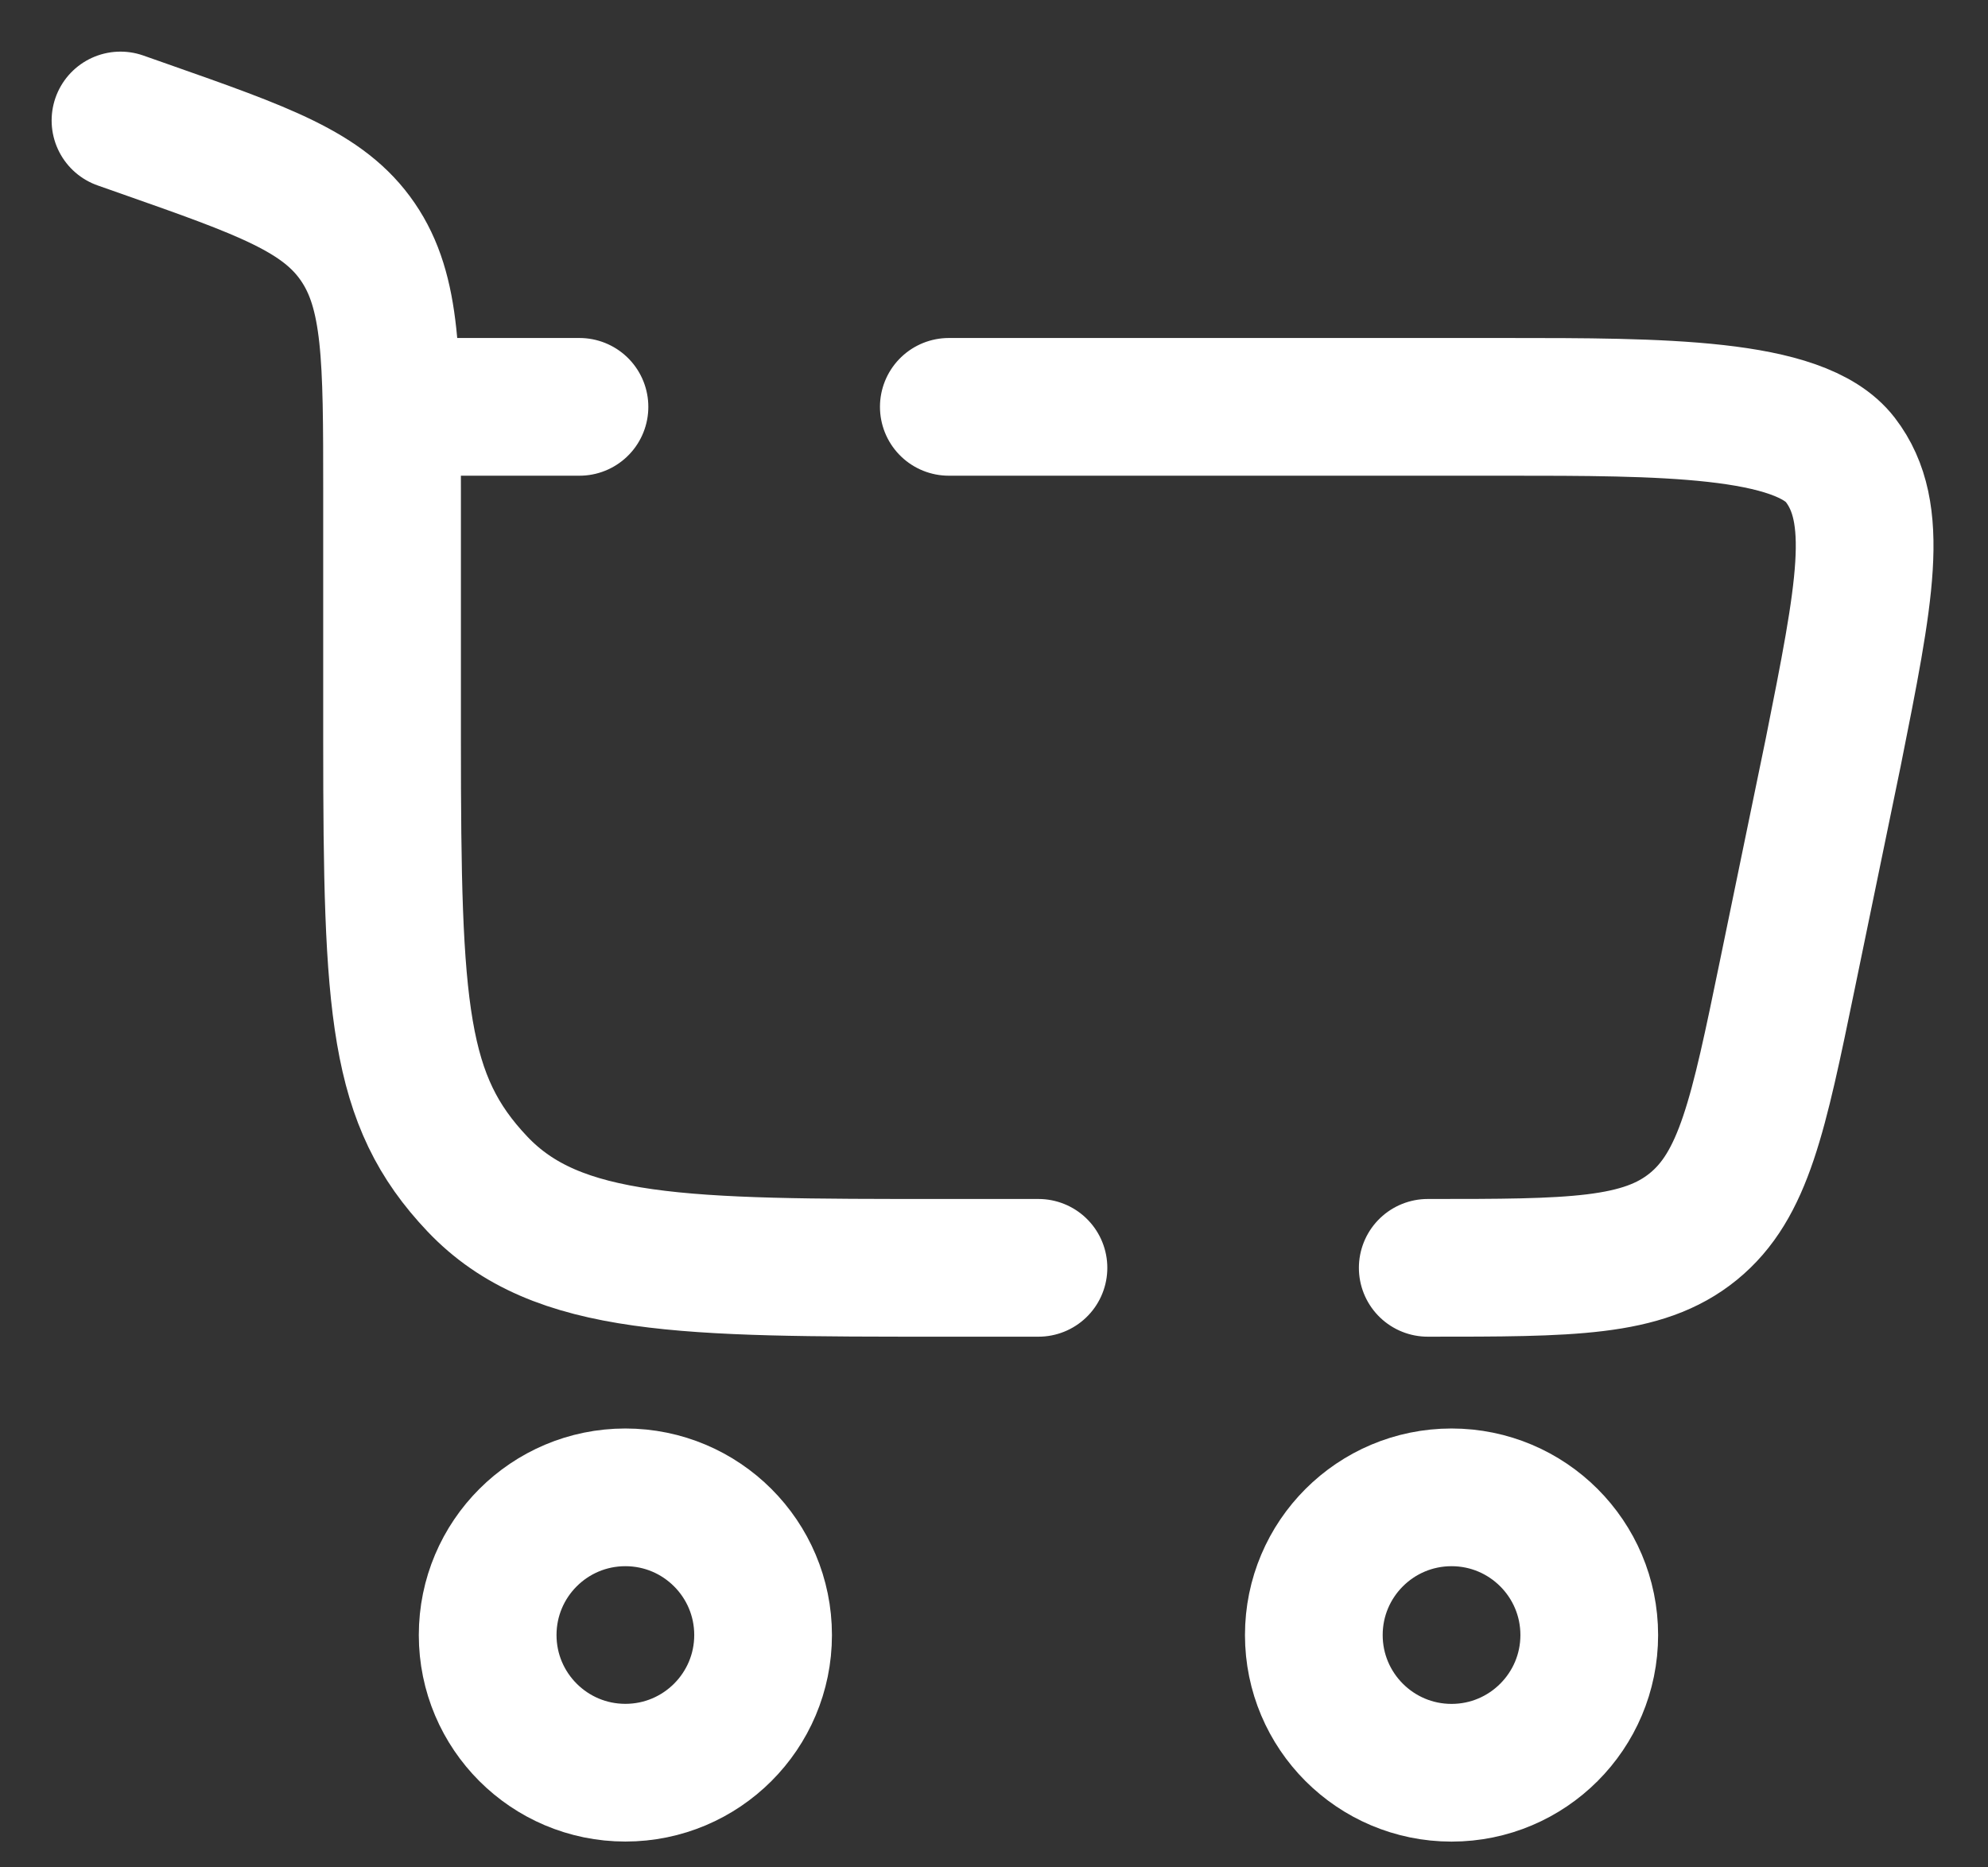
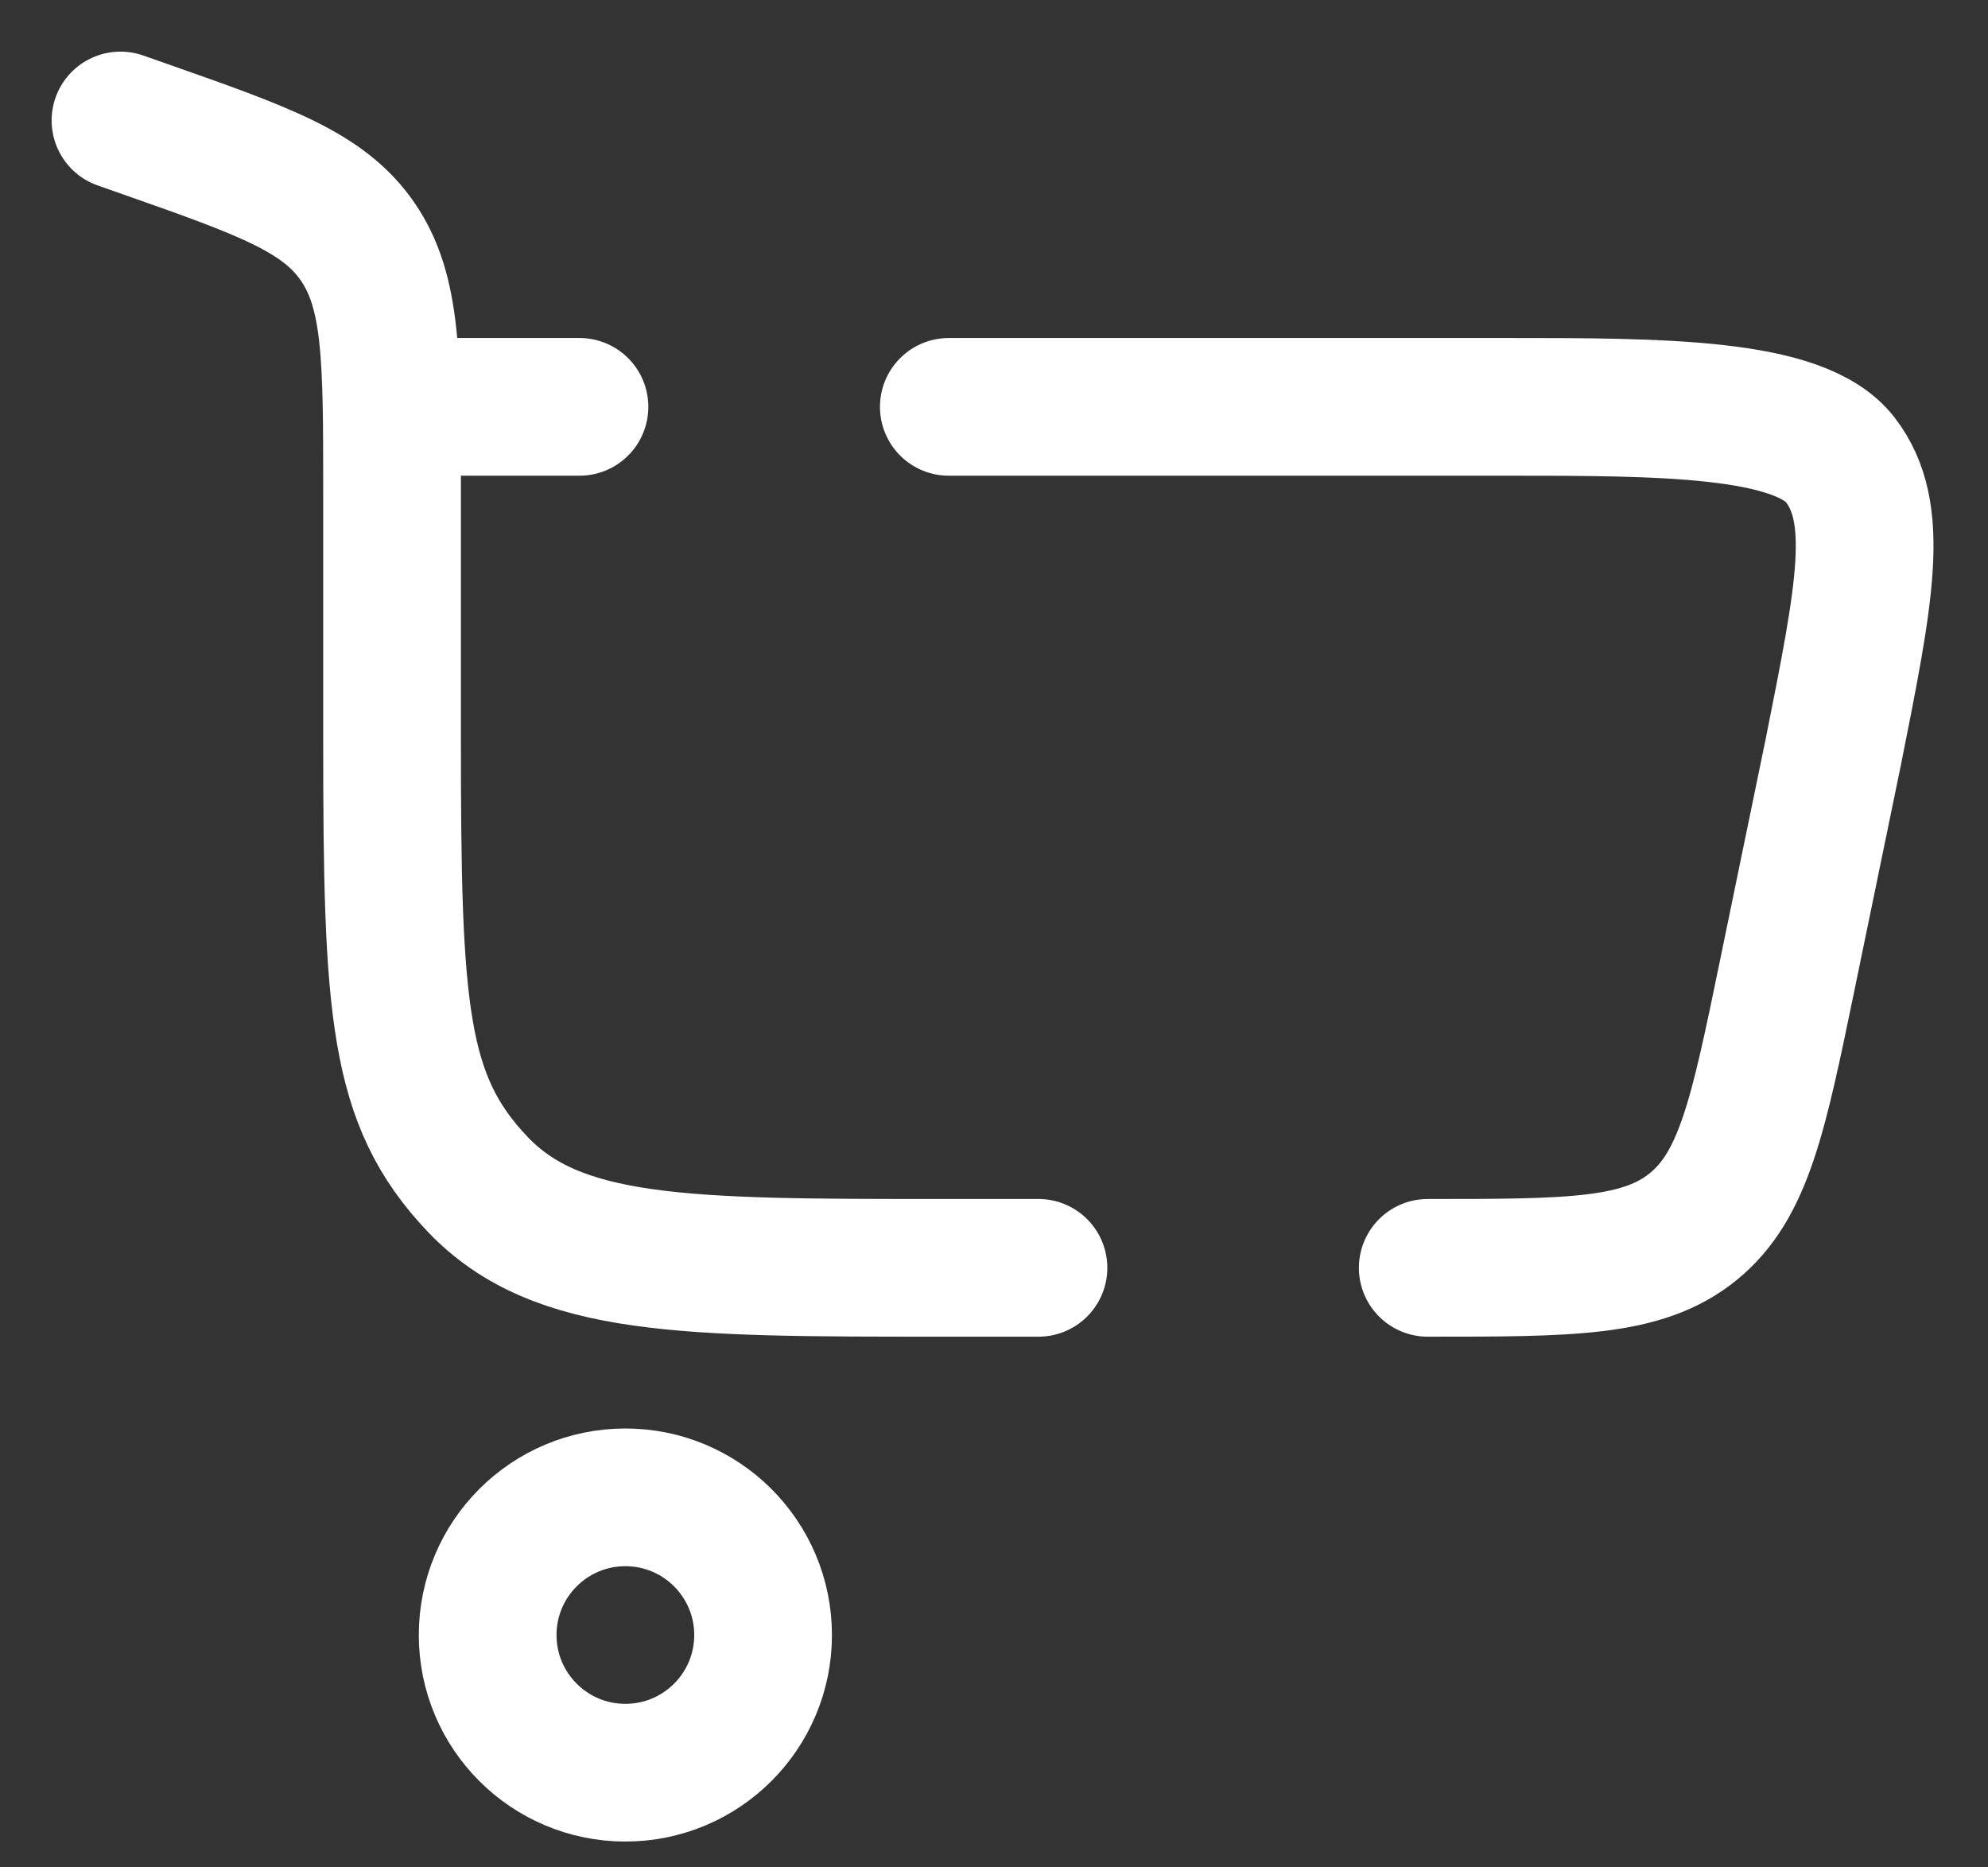
<svg xmlns="http://www.w3.org/2000/svg" width="33" height="31" viewBox="0 0 33 31" fill="none">
  <rect x="0" y="0" width="33" height="31" fill="#333333" stroke="none" />
-   <path d="M10.381 24.857C11.643 24.857 12.667 25.88 12.667 27.143C12.667 28.405 11.643 29.428 10.381 29.428C9.119 29.428 8.095 28.405 8.095 27.143C8.095 25.88 9.119 24.857 10.381 24.857Z" stroke="white" stroke-width="2.286" />
-   <path d="M24.095 24.857C25.357 24.857 26.381 25.88 26.381 27.143C26.381 28.405 25.357 29.429 24.095 29.429C22.833 29.429 21.809 28.405 21.809 27.143C21.809 25.88 22.833 24.857 24.095 24.857Z" stroke="white" stroke-width="2.286" />
+   <path d="M10.381 24.857C11.643 24.857 12.667 25.88 12.667 27.143C12.667 28.405 11.643 29.428 10.381 29.428C9.119 29.428 8.095 28.405 8.095 27.143C8.095 25.88 9.119 24.857 10.381 24.857" stroke="white" stroke-width="2.286" />
  <path d="M2 2L2.398 2.14C4.381 2.837 5.373 3.186 5.94 4.016C6.508 4.846 6.508 5.949 6.508 8.154V12.301C6.508 16.783 6.604 18.262 7.924 19.655C9.244 21.047 11.369 21.047 15.619 21.047H17.238M23.7 21.047C26.078 21.047 27.267 21.047 28.108 20.362C28.949 19.677 29.189 18.512 29.669 16.183L30.431 12.488C30.96 9.838 31.224 8.513 30.548 7.634C29.871 6.754 27.56 6.754 24.992 6.754H15.75M6.508 6.754H9.619" stroke="white" stroke-width="2.286" stroke-linecap="round" />
</svg>